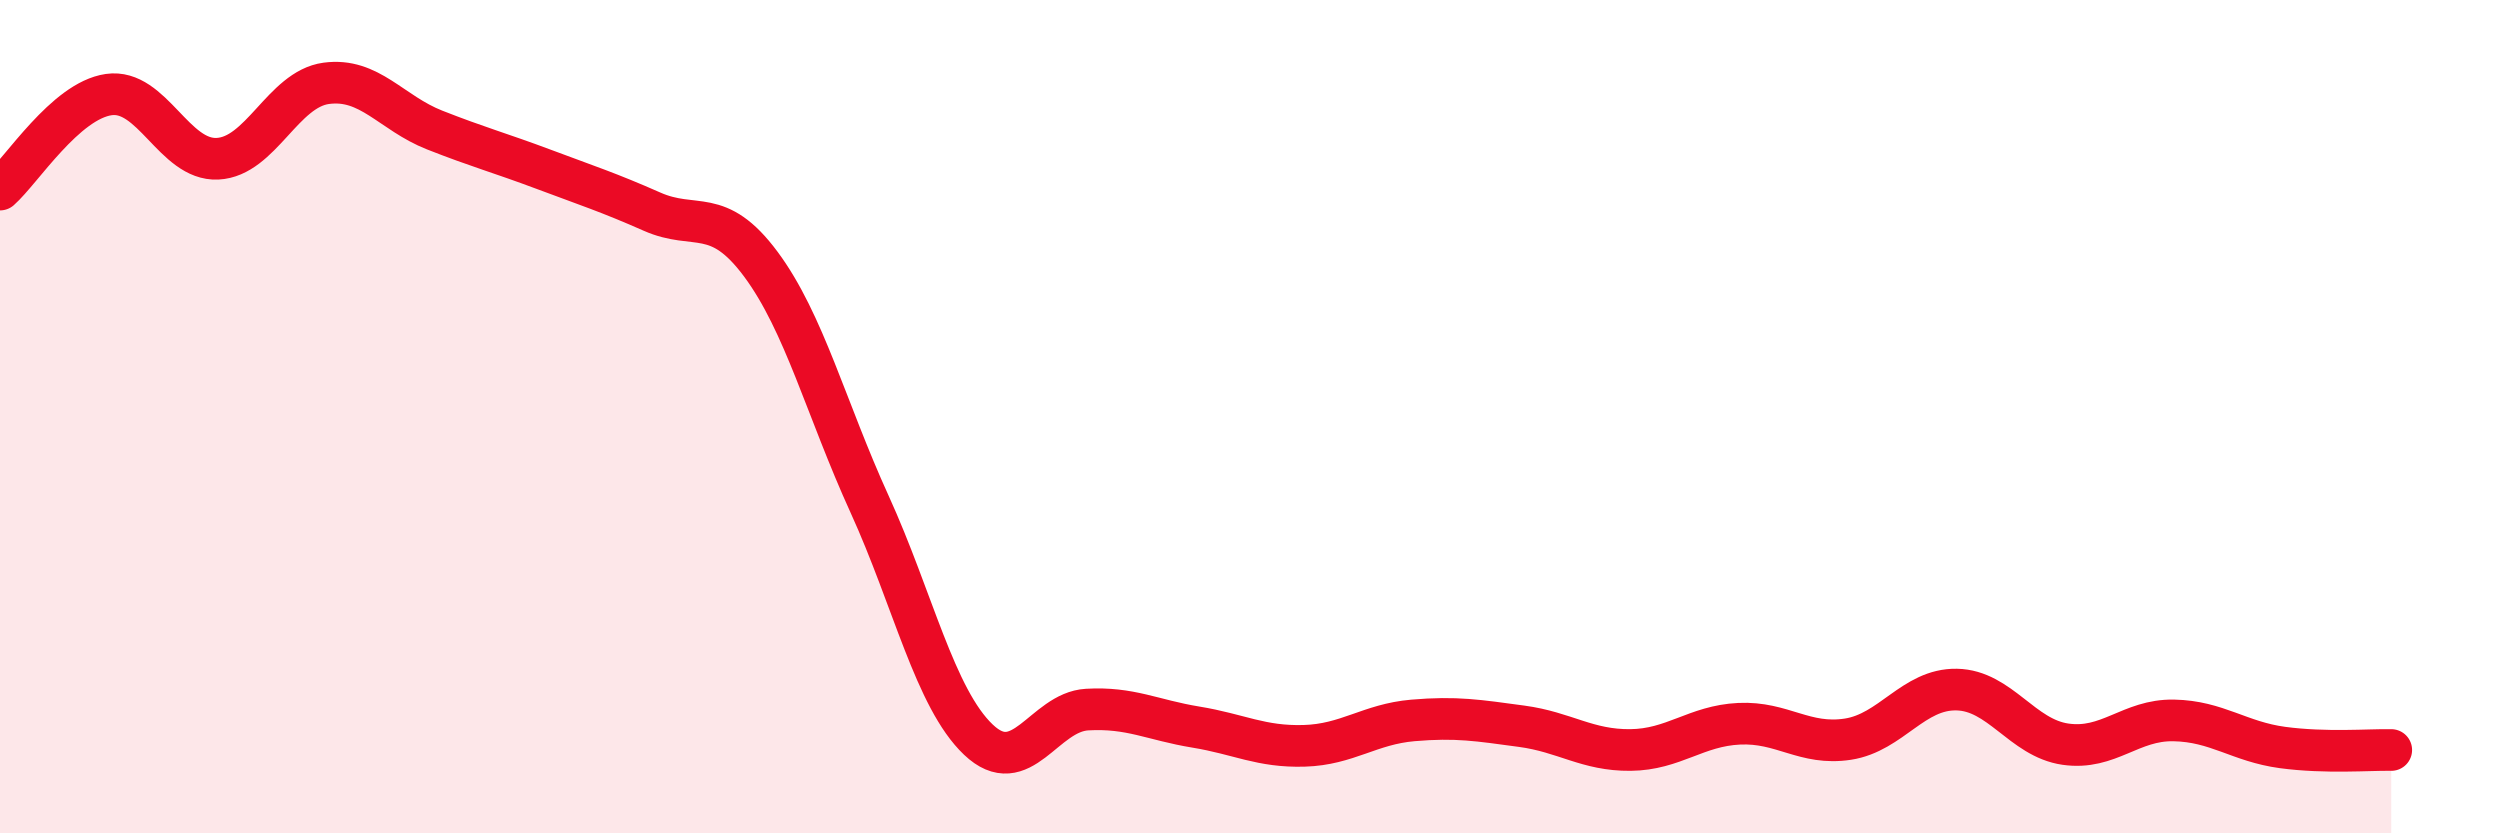
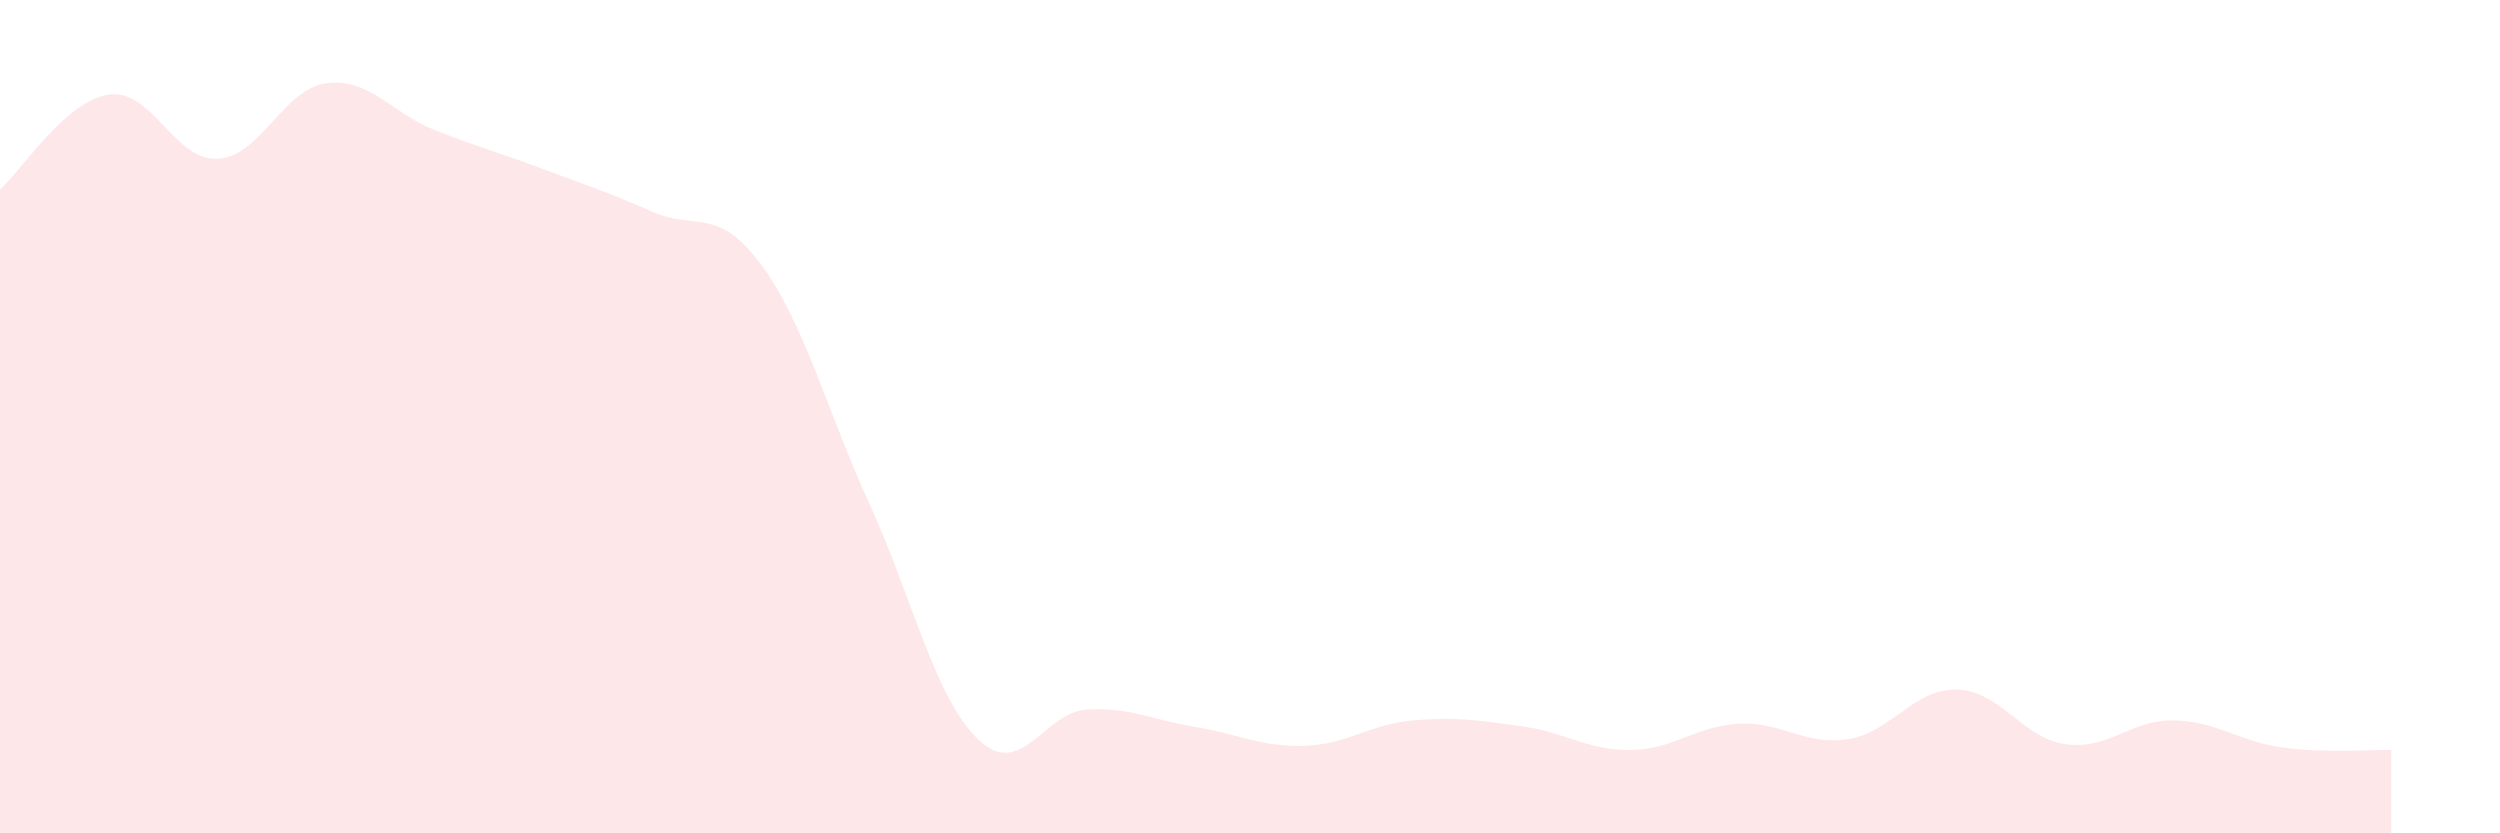
<svg xmlns="http://www.w3.org/2000/svg" width="60" height="20" viewBox="0 0 60 20">
  <path d="M 0,4.55 C 0.52,4.09 1.57,2.42 2.61,2.27 C 3.65,2.12 4.18,3.86 5.22,3.81 C 6.26,3.76 6.79,2.14 7.83,2 C 8.87,1.86 9.39,2.71 10.43,3.12 C 11.47,3.53 12,3.67 13.04,4.06 C 14.08,4.45 14.61,4.62 15.65,5.08 C 16.69,5.54 17.22,4.94 18.26,6.34 C 19.3,7.74 19.83,9.82 20.87,12.1 C 21.91,14.38 22.44,16.76 23.48,17.75 C 24.52,18.74 25.05,17.09 26.09,17.03 C 27.13,16.97 27.66,17.28 28.7,17.45 C 29.74,17.62 30.26,17.93 31.3,17.9 C 32.34,17.87 32.87,17.38 33.91,17.29 C 34.95,17.2 35.48,17.29 36.52,17.43 C 37.56,17.57 38.09,18.01 39.13,18 C 40.17,17.99 40.7,17.42 41.74,17.37 C 42.78,17.32 43.31,17.9 44.35,17.74 C 45.39,17.58 45.92,16.53 46.96,16.55 C 48,16.57 48.53,17.71 49.57,17.86 C 50.61,18.01 51.13,17.27 52.17,17.29 C 53.21,17.31 53.74,17.8 54.78,17.94 C 55.82,18.08 56.87,17.99 57.39,18L57.39 20L0 20Z" fill="#EB0A25" opacity="0.1" stroke-linecap="round" stroke-linejoin="round" />
-   <path d="M 0,4.55 C 0.52,4.09 1.57,2.42 2.61,2.27 C 3.65,2.12 4.18,3.86 5.22,3.81 C 6.26,3.76 6.79,2.14 7.83,2 C 8.87,1.86 9.39,2.71 10.43,3.12 C 11.47,3.53 12,3.67 13.04,4.06 C 14.08,4.45 14.61,4.62 15.65,5.08 C 16.69,5.54 17.22,4.94 18.26,6.34 C 19.3,7.74 19.83,9.82 20.87,12.1 C 21.91,14.38 22.44,16.76 23.48,17.75 C 24.52,18.74 25.05,17.09 26.09,17.03 C 27.13,16.97 27.66,17.28 28.7,17.45 C 29.74,17.62 30.26,17.93 31.3,17.9 C 32.34,17.87 32.87,17.38 33.91,17.29 C 34.95,17.2 35.48,17.29 36.52,17.43 C 37.56,17.57 38.09,18.01 39.13,18 C 40.17,17.99 40.7,17.42 41.74,17.37 C 42.78,17.32 43.31,17.9 44.35,17.74 C 45.39,17.58 45.92,16.53 46.96,16.55 C 48,16.57 48.53,17.71 49.57,17.86 C 50.61,18.01 51.13,17.27 52.17,17.29 C 53.21,17.31 53.74,17.8 54.78,17.94 C 55.82,18.08 56.87,17.99 57.39,18" stroke="#EB0A25" stroke-width="1" fill="none" stroke-linecap="round" stroke-linejoin="round" />
</svg>